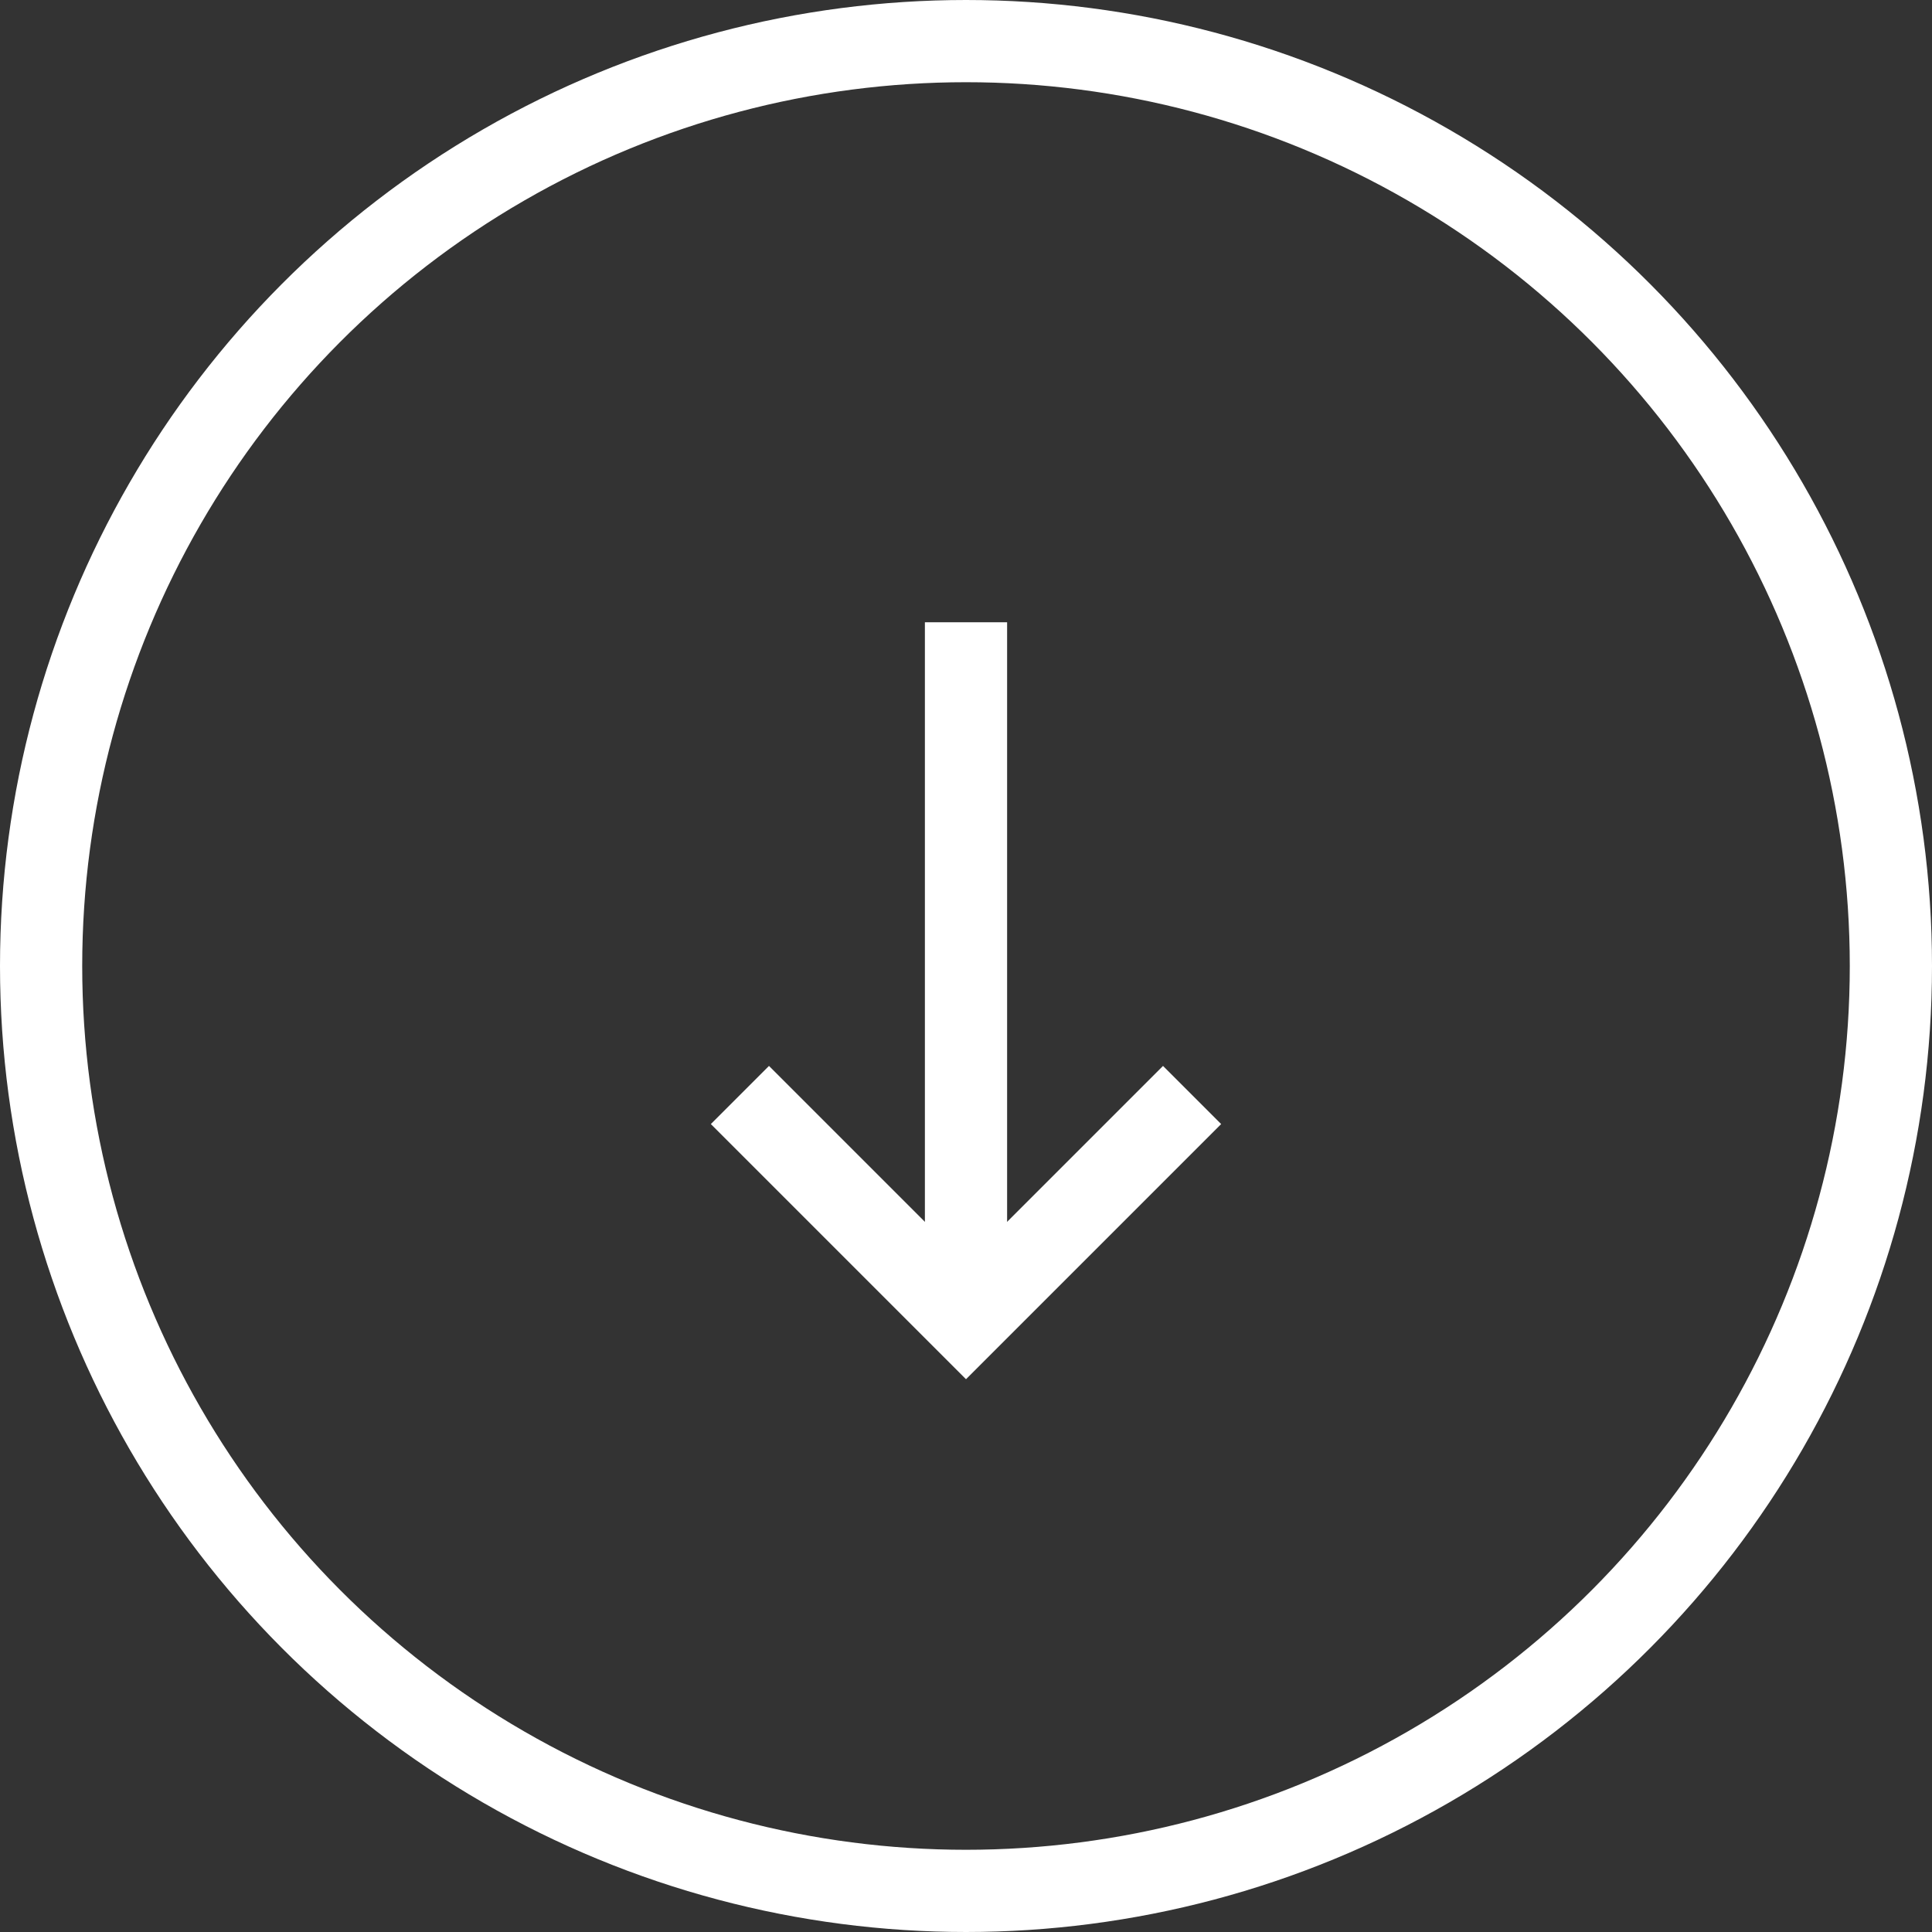
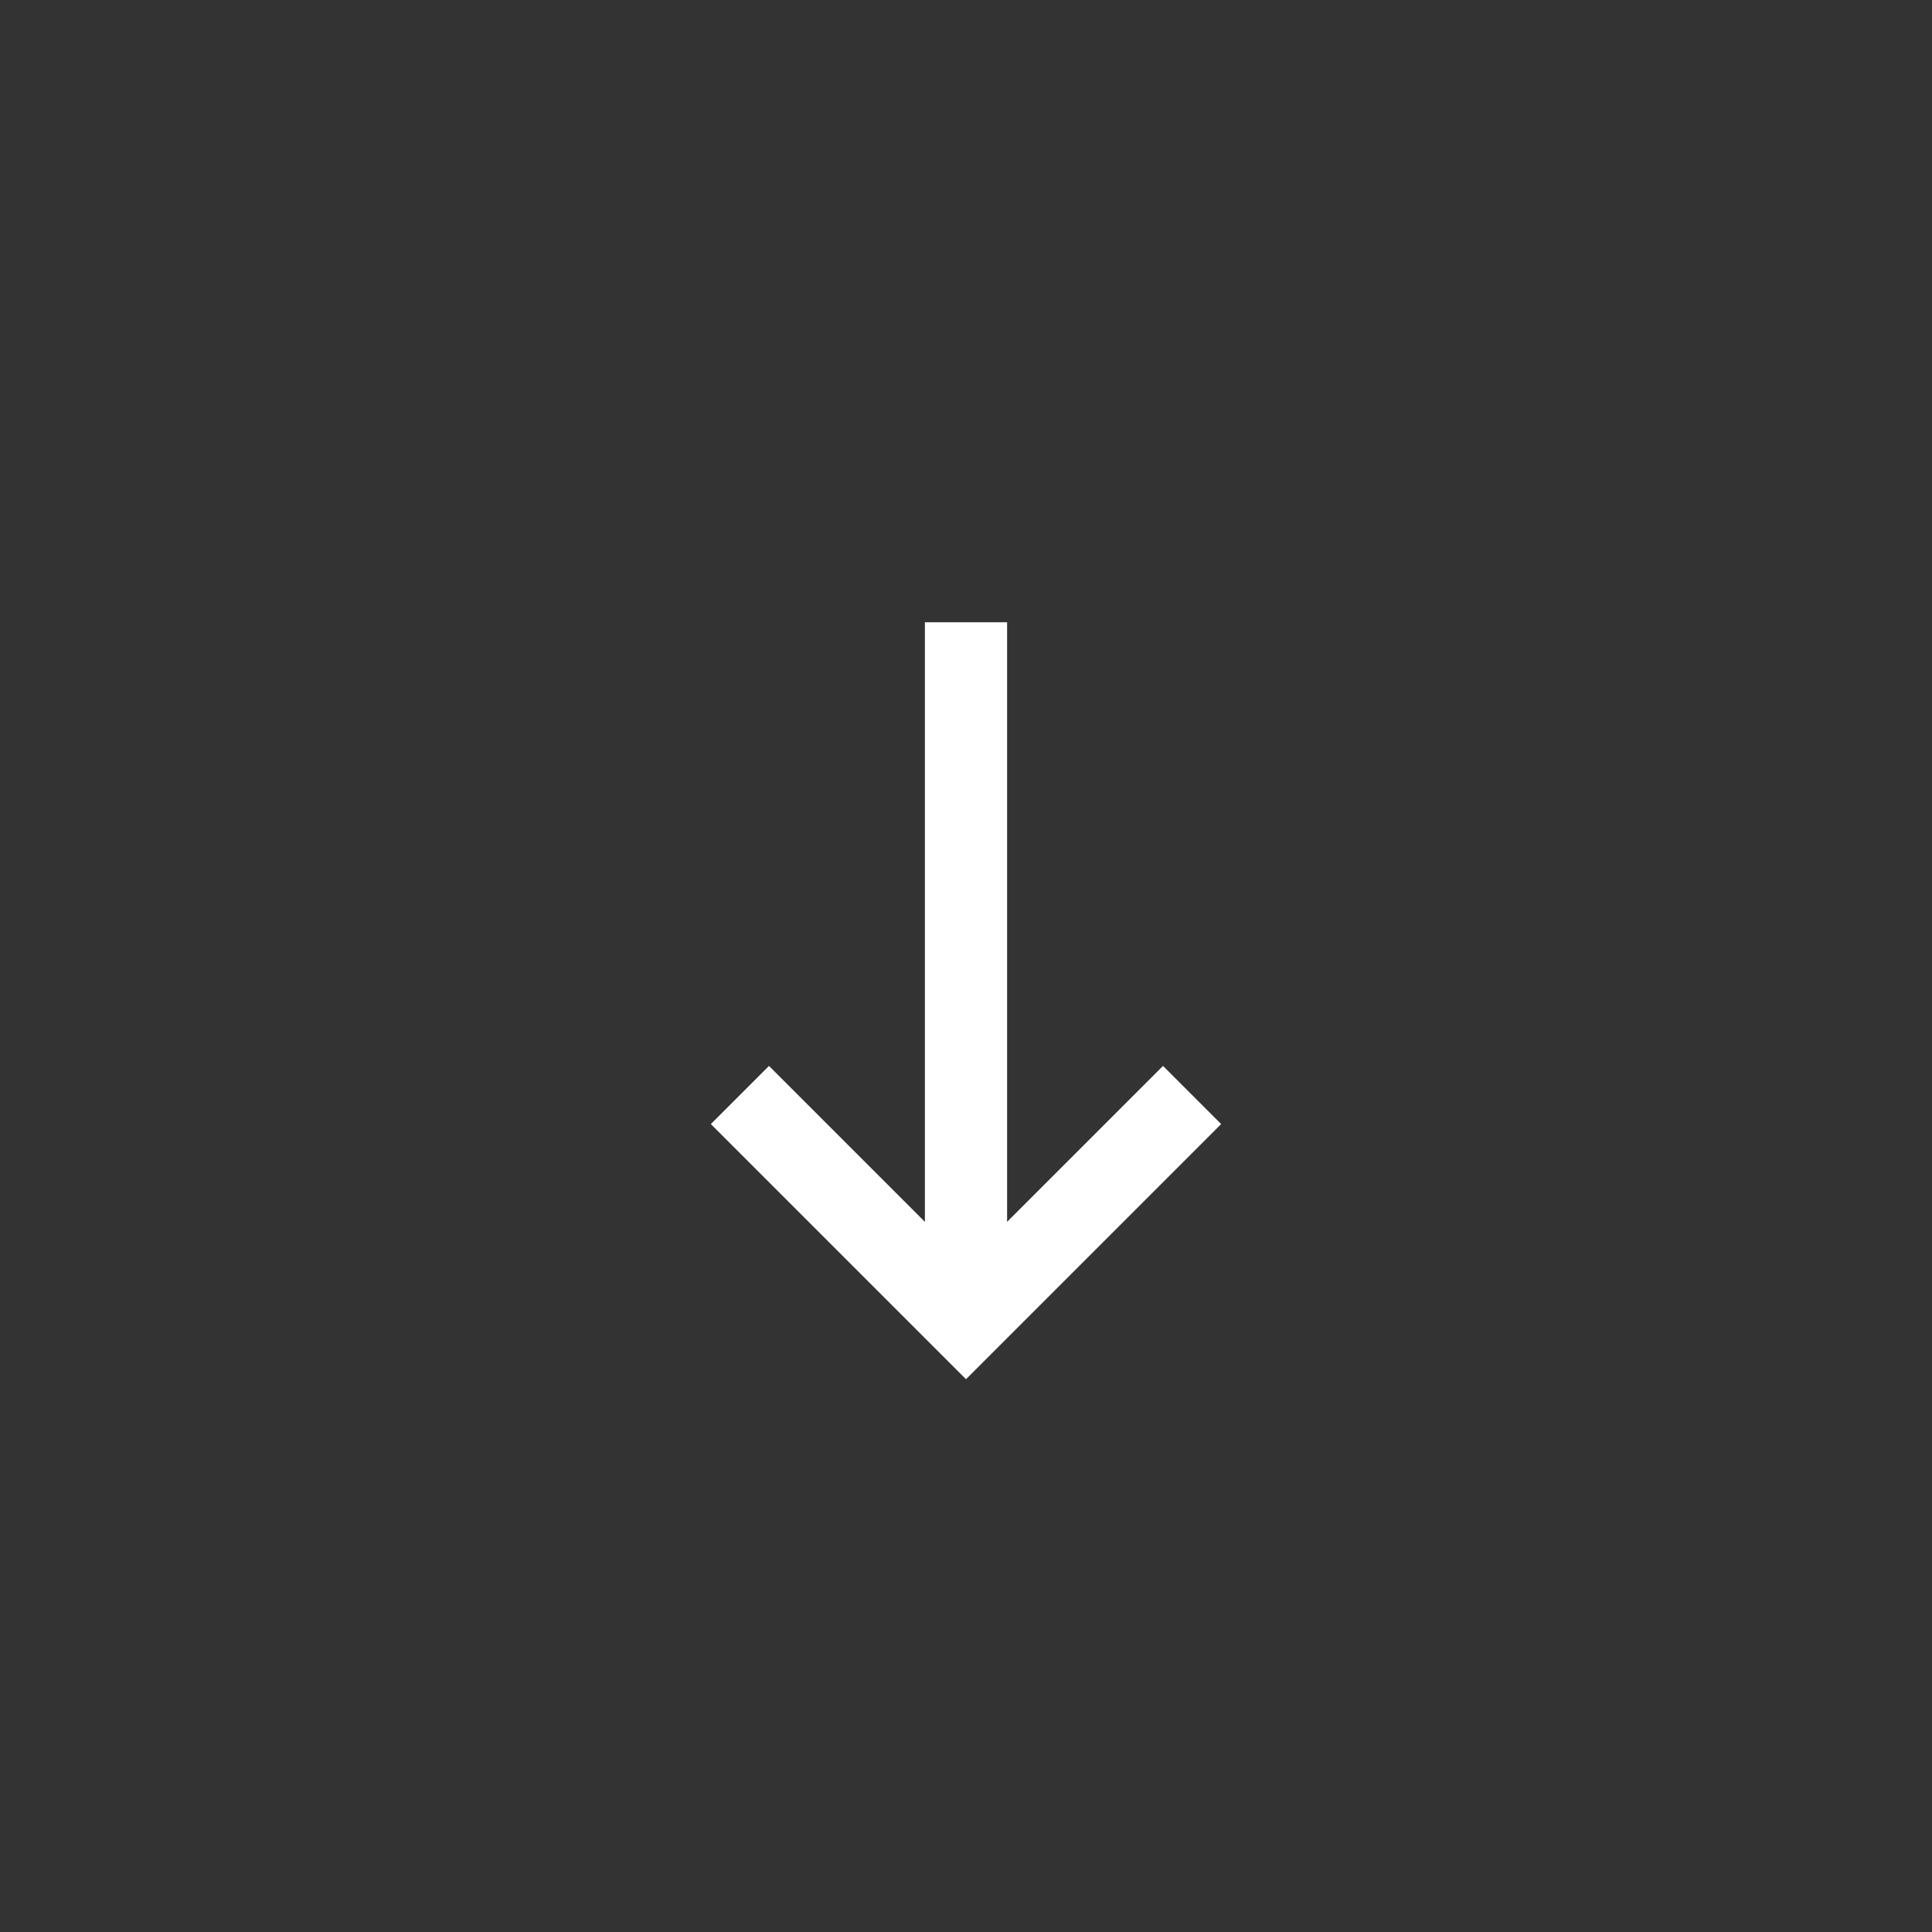
<svg xmlns="http://www.w3.org/2000/svg" width="47" height="47" viewBox="0 0 47 47" fill="none">
  <rect x="0" y="0" width="47" height="47" fill="#333333" stroke="none" />
-   <circle cx="23.5" cy="23.5" r="22.5" stroke="white" stroke-width="2" />
  <path d="M23.5 15.138V32.138" stroke="white" stroke-width="2" />
  <path d="M18 26.638L23.5 32.138L29 26.638" stroke="white" stroke-width="2" />
</svg>